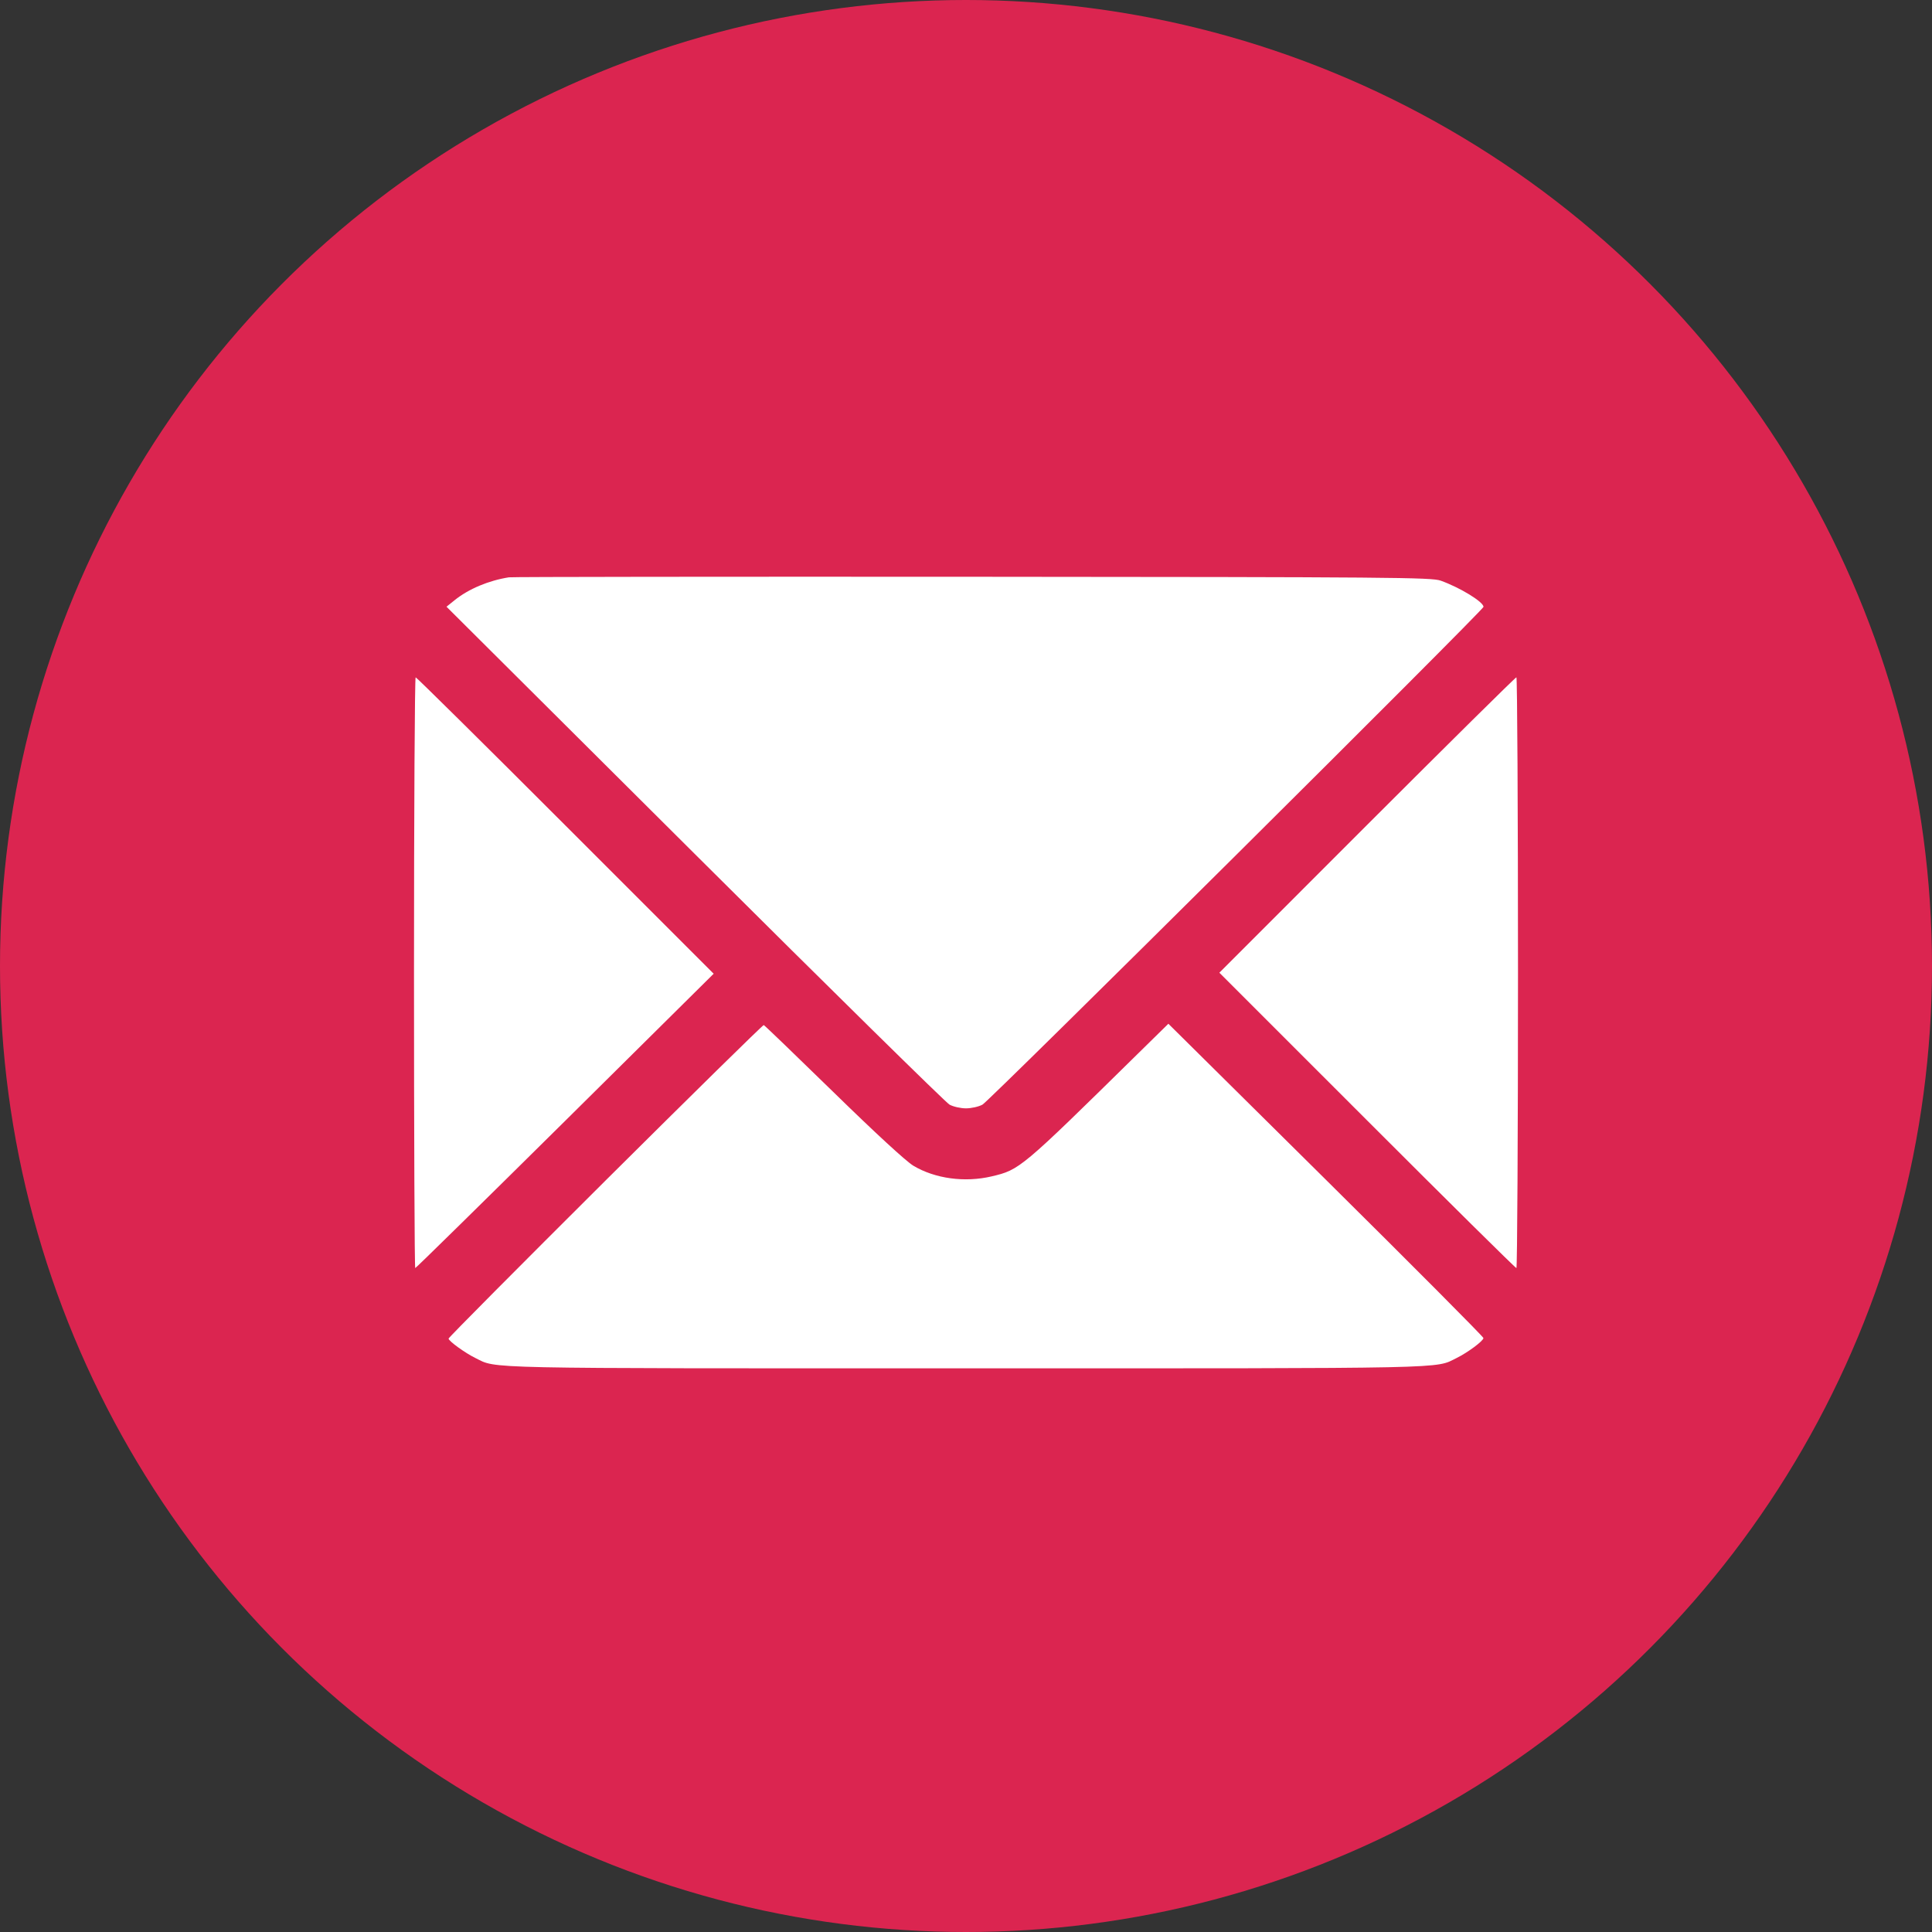
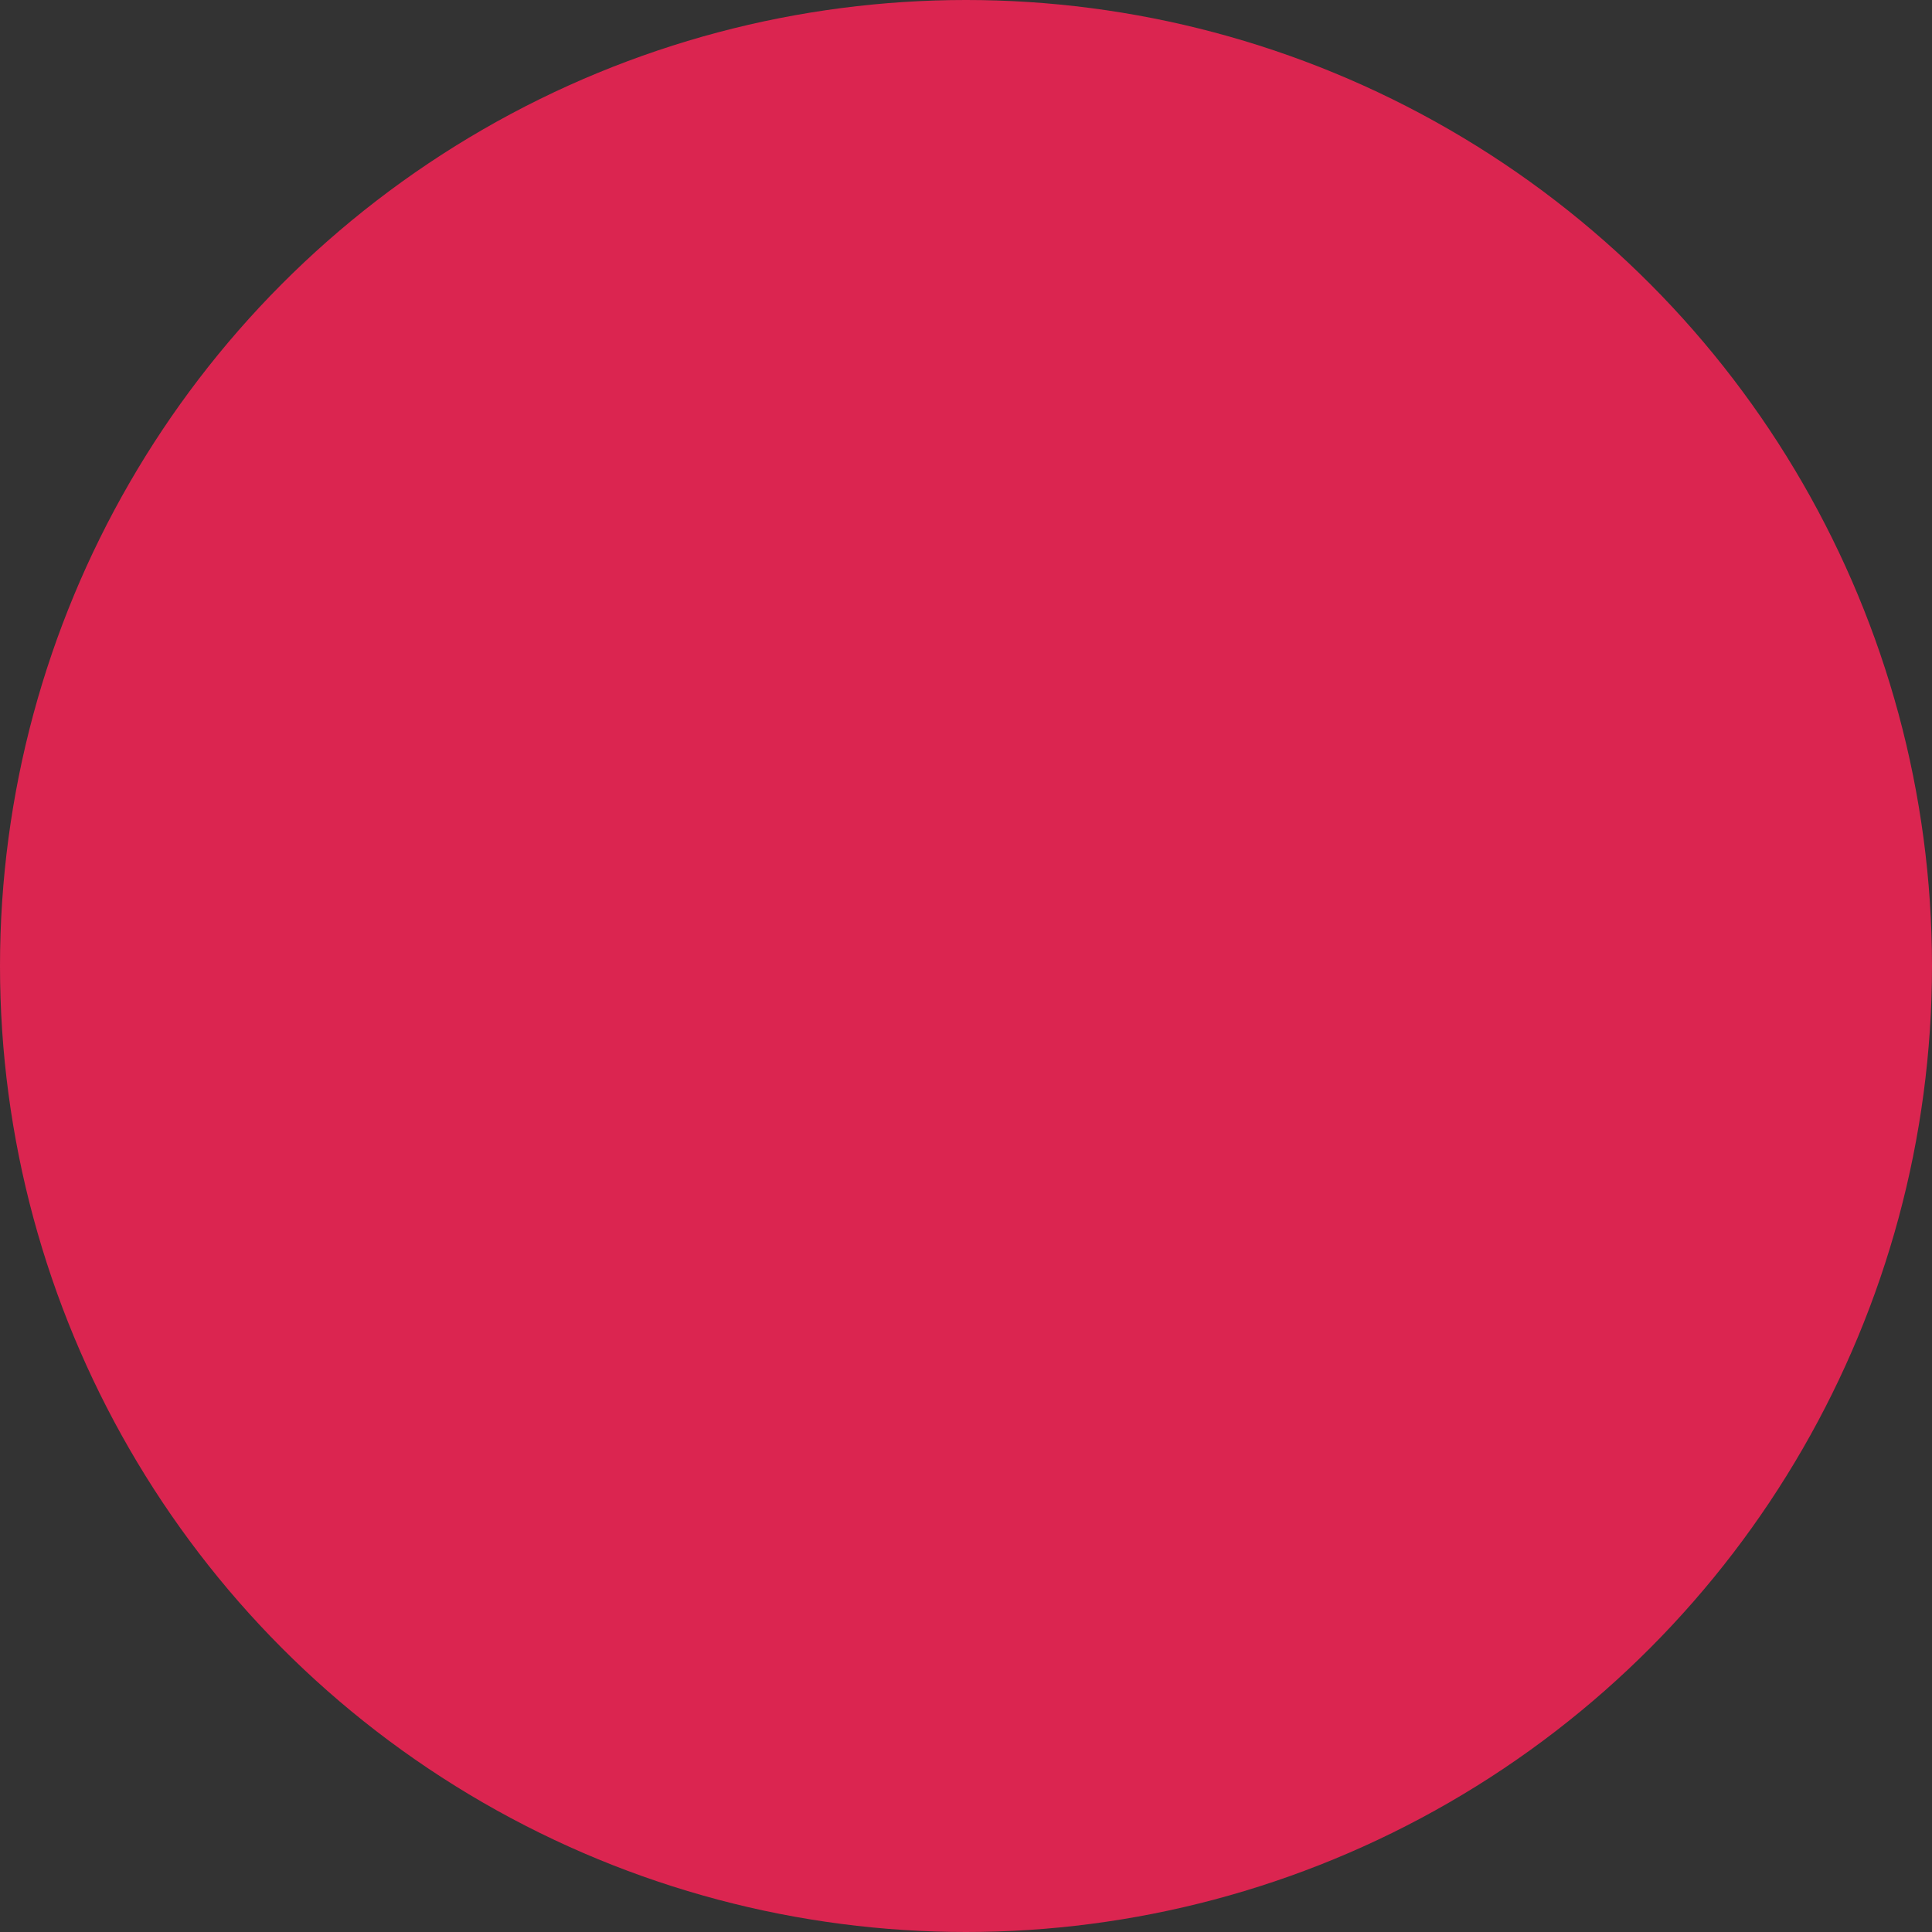
<svg xmlns="http://www.w3.org/2000/svg" width="28" height="28" viewBox="0 0 28 28" fill="none">
  <rect x="0" y="0" width="28" height="28" fill="#333333" stroke="none" />
  <circle cx="14" cy="14" r="14" fill="#DB2550" />
-   <path fill-rule="evenodd" clip-rule="evenodd" d="M7.375 8.367C7.08 8.414 6.791 8.535 6.588 8.699L6.471 8.793L10.067 12.374C12.045 14.344 13.708 15.98 13.761 16.009C13.815 16.039 13.923 16.063 14 16.063C14.077 16.063 14.185 16.039 14.239 16.009C14.341 15.954 21.5 8.841 21.5 8.795C21.5 8.723 21.159 8.515 20.879 8.415C20.747 8.368 20.172 8.363 14.094 8.359C10.441 8.357 7.418 8.36 7.375 8.367ZM6 14.097C6 16.451 6.008 18.378 6.018 18.378C6.028 18.378 7.005 17.418 8.19 16.245L10.343 14.112L8.195 11.964C7.014 10.782 6.036 9.816 6.024 9.816C6.011 9.816 6 11.742 6 14.097ZM19.812 11.956L17.672 14.097L19.812 16.237C20.99 17.415 21.963 18.378 21.977 18.378C21.989 18.378 22 16.451 22 14.097C22 11.742 21.989 9.816 21.977 9.816C21.963 9.816 20.99 10.779 19.812 11.956ZM8.773 17.112C7.523 18.357 6.5 19.386 6.501 19.4C6.502 19.436 6.743 19.61 6.891 19.682C7.21 19.838 6.859 19.831 14 19.831C21.142 19.831 20.79 19.838 21.109 19.682C21.27 19.603 21.498 19.434 21.499 19.392C21.5 19.375 20.472 18.342 19.216 17.098L16.933 14.837L16.49 15.272C14.791 16.943 14.778 16.953 14.372 17.049C13.981 17.141 13.55 17.082 13.236 16.894C13.128 16.828 12.685 16.42 12.076 15.825C11.534 15.296 11.081 14.86 11.069 14.856C11.057 14.852 10.024 15.868 8.773 17.112Z" fill="white" />
</svg>